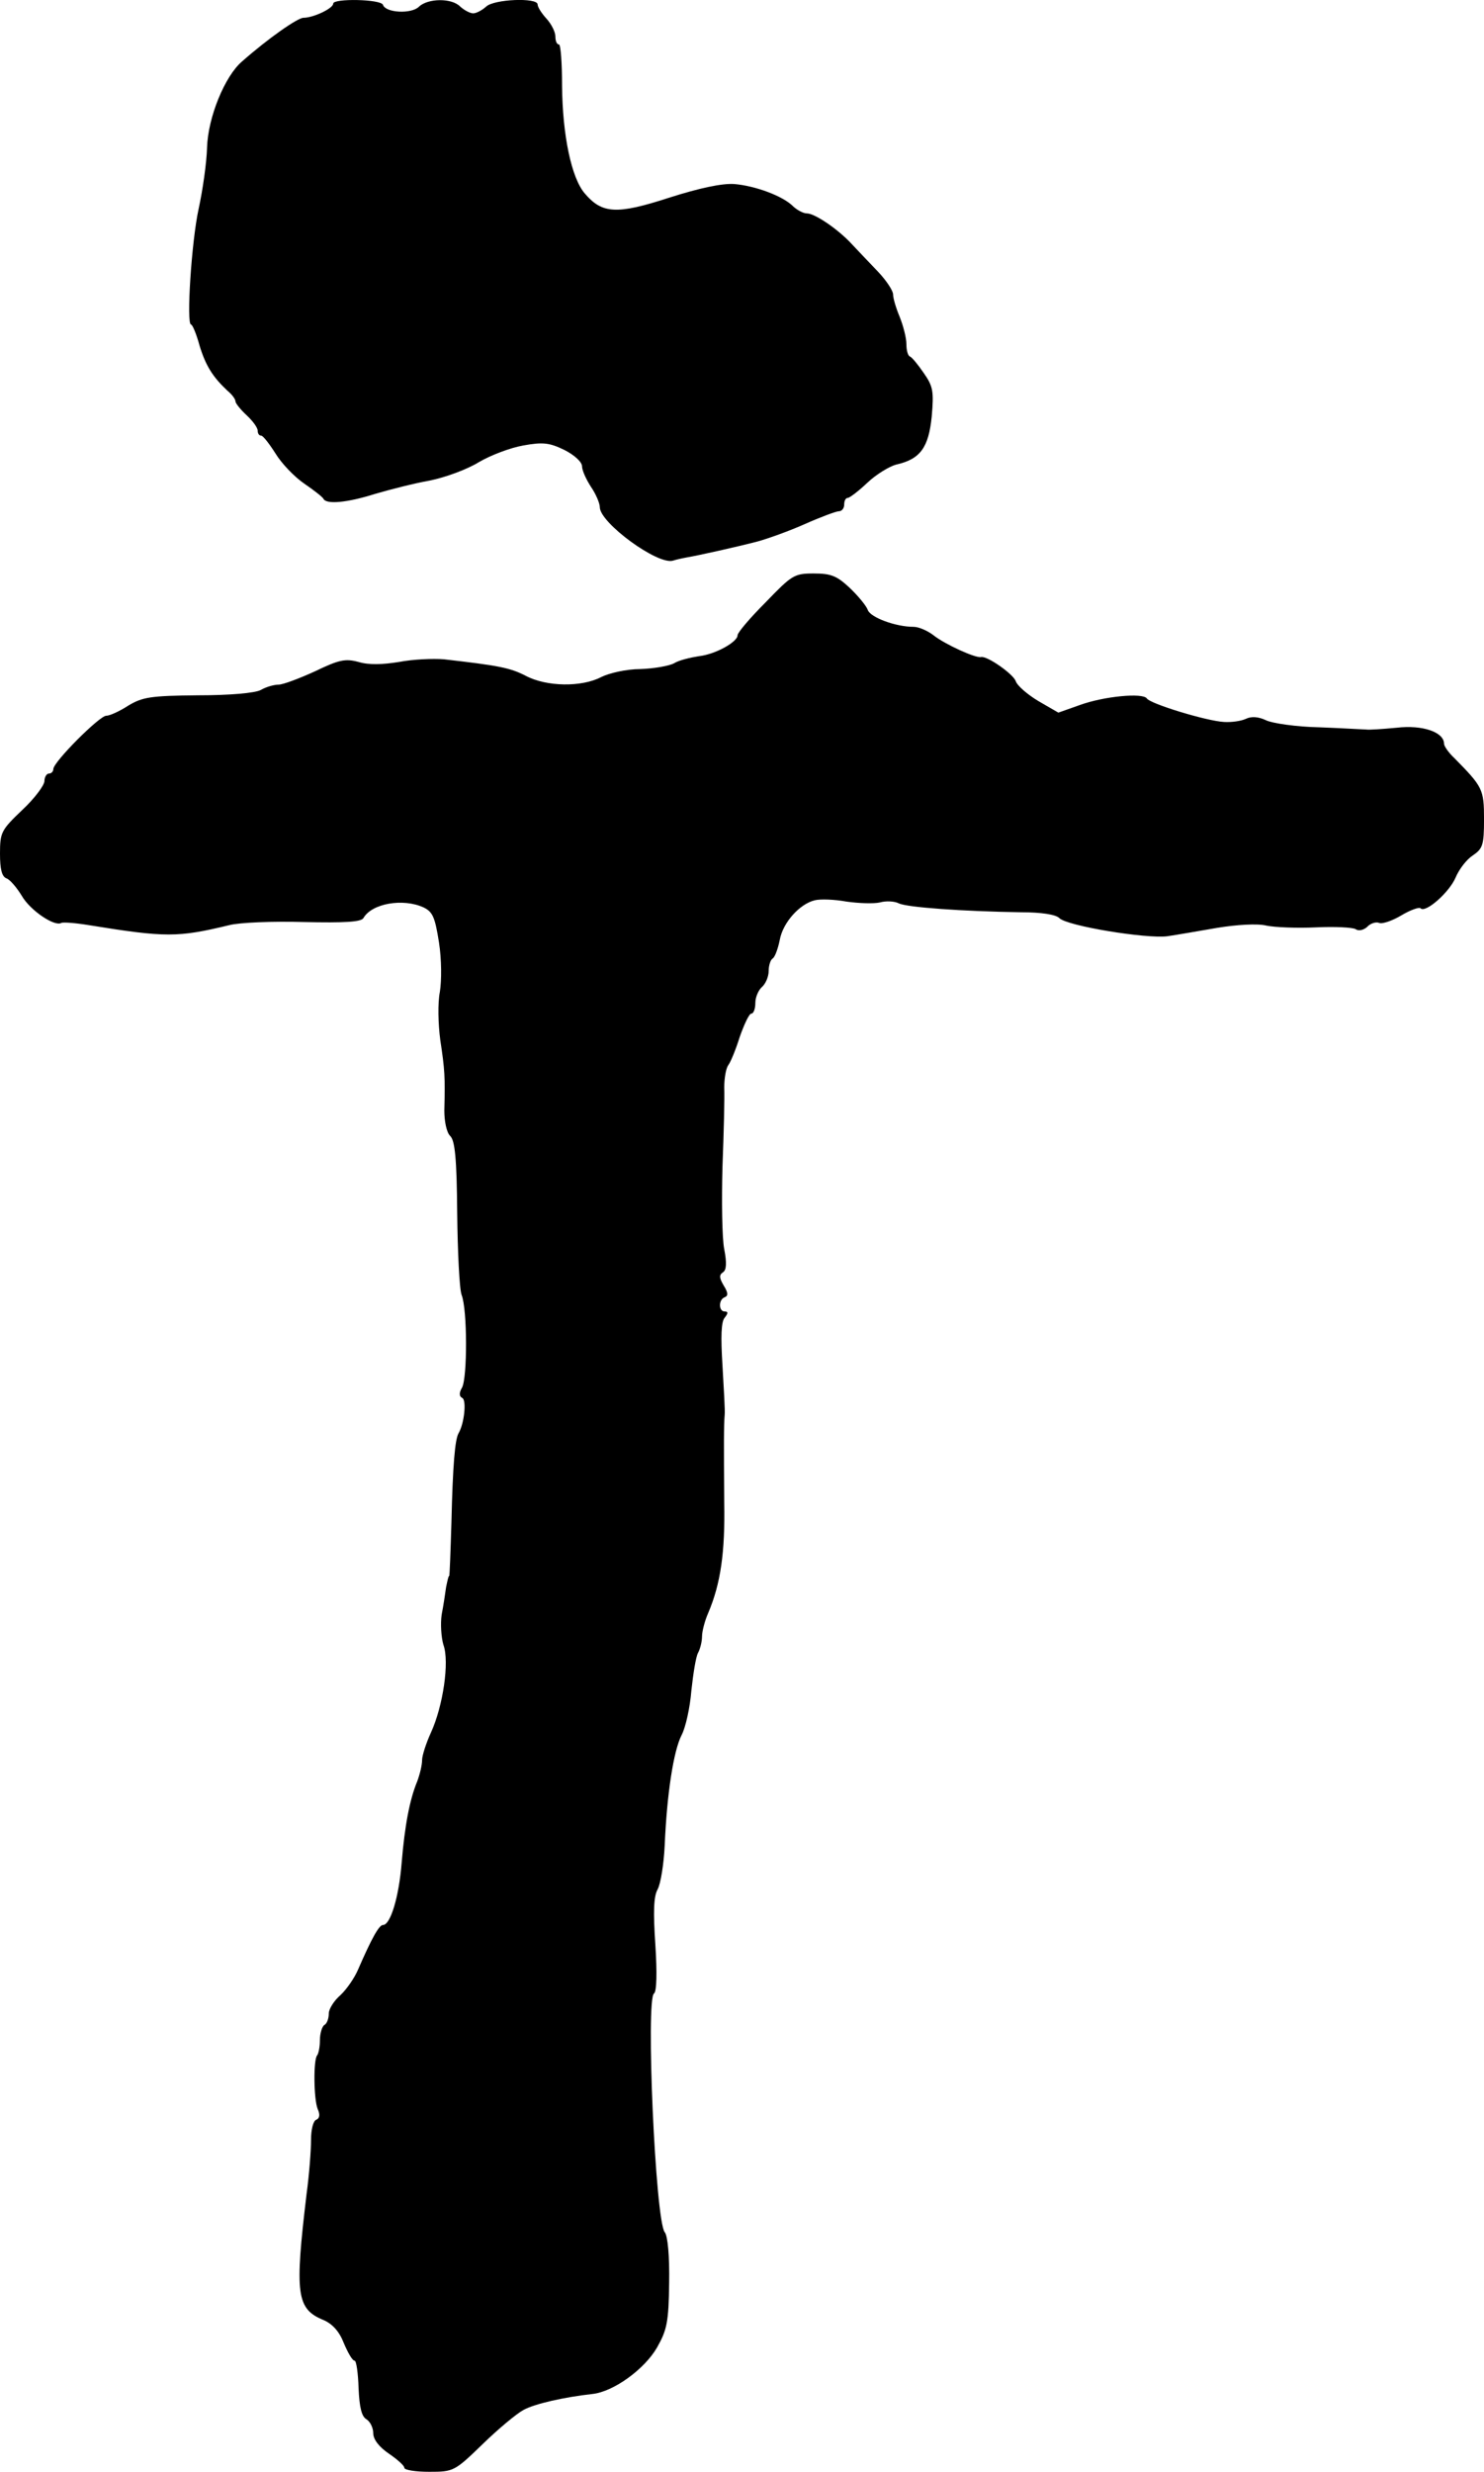
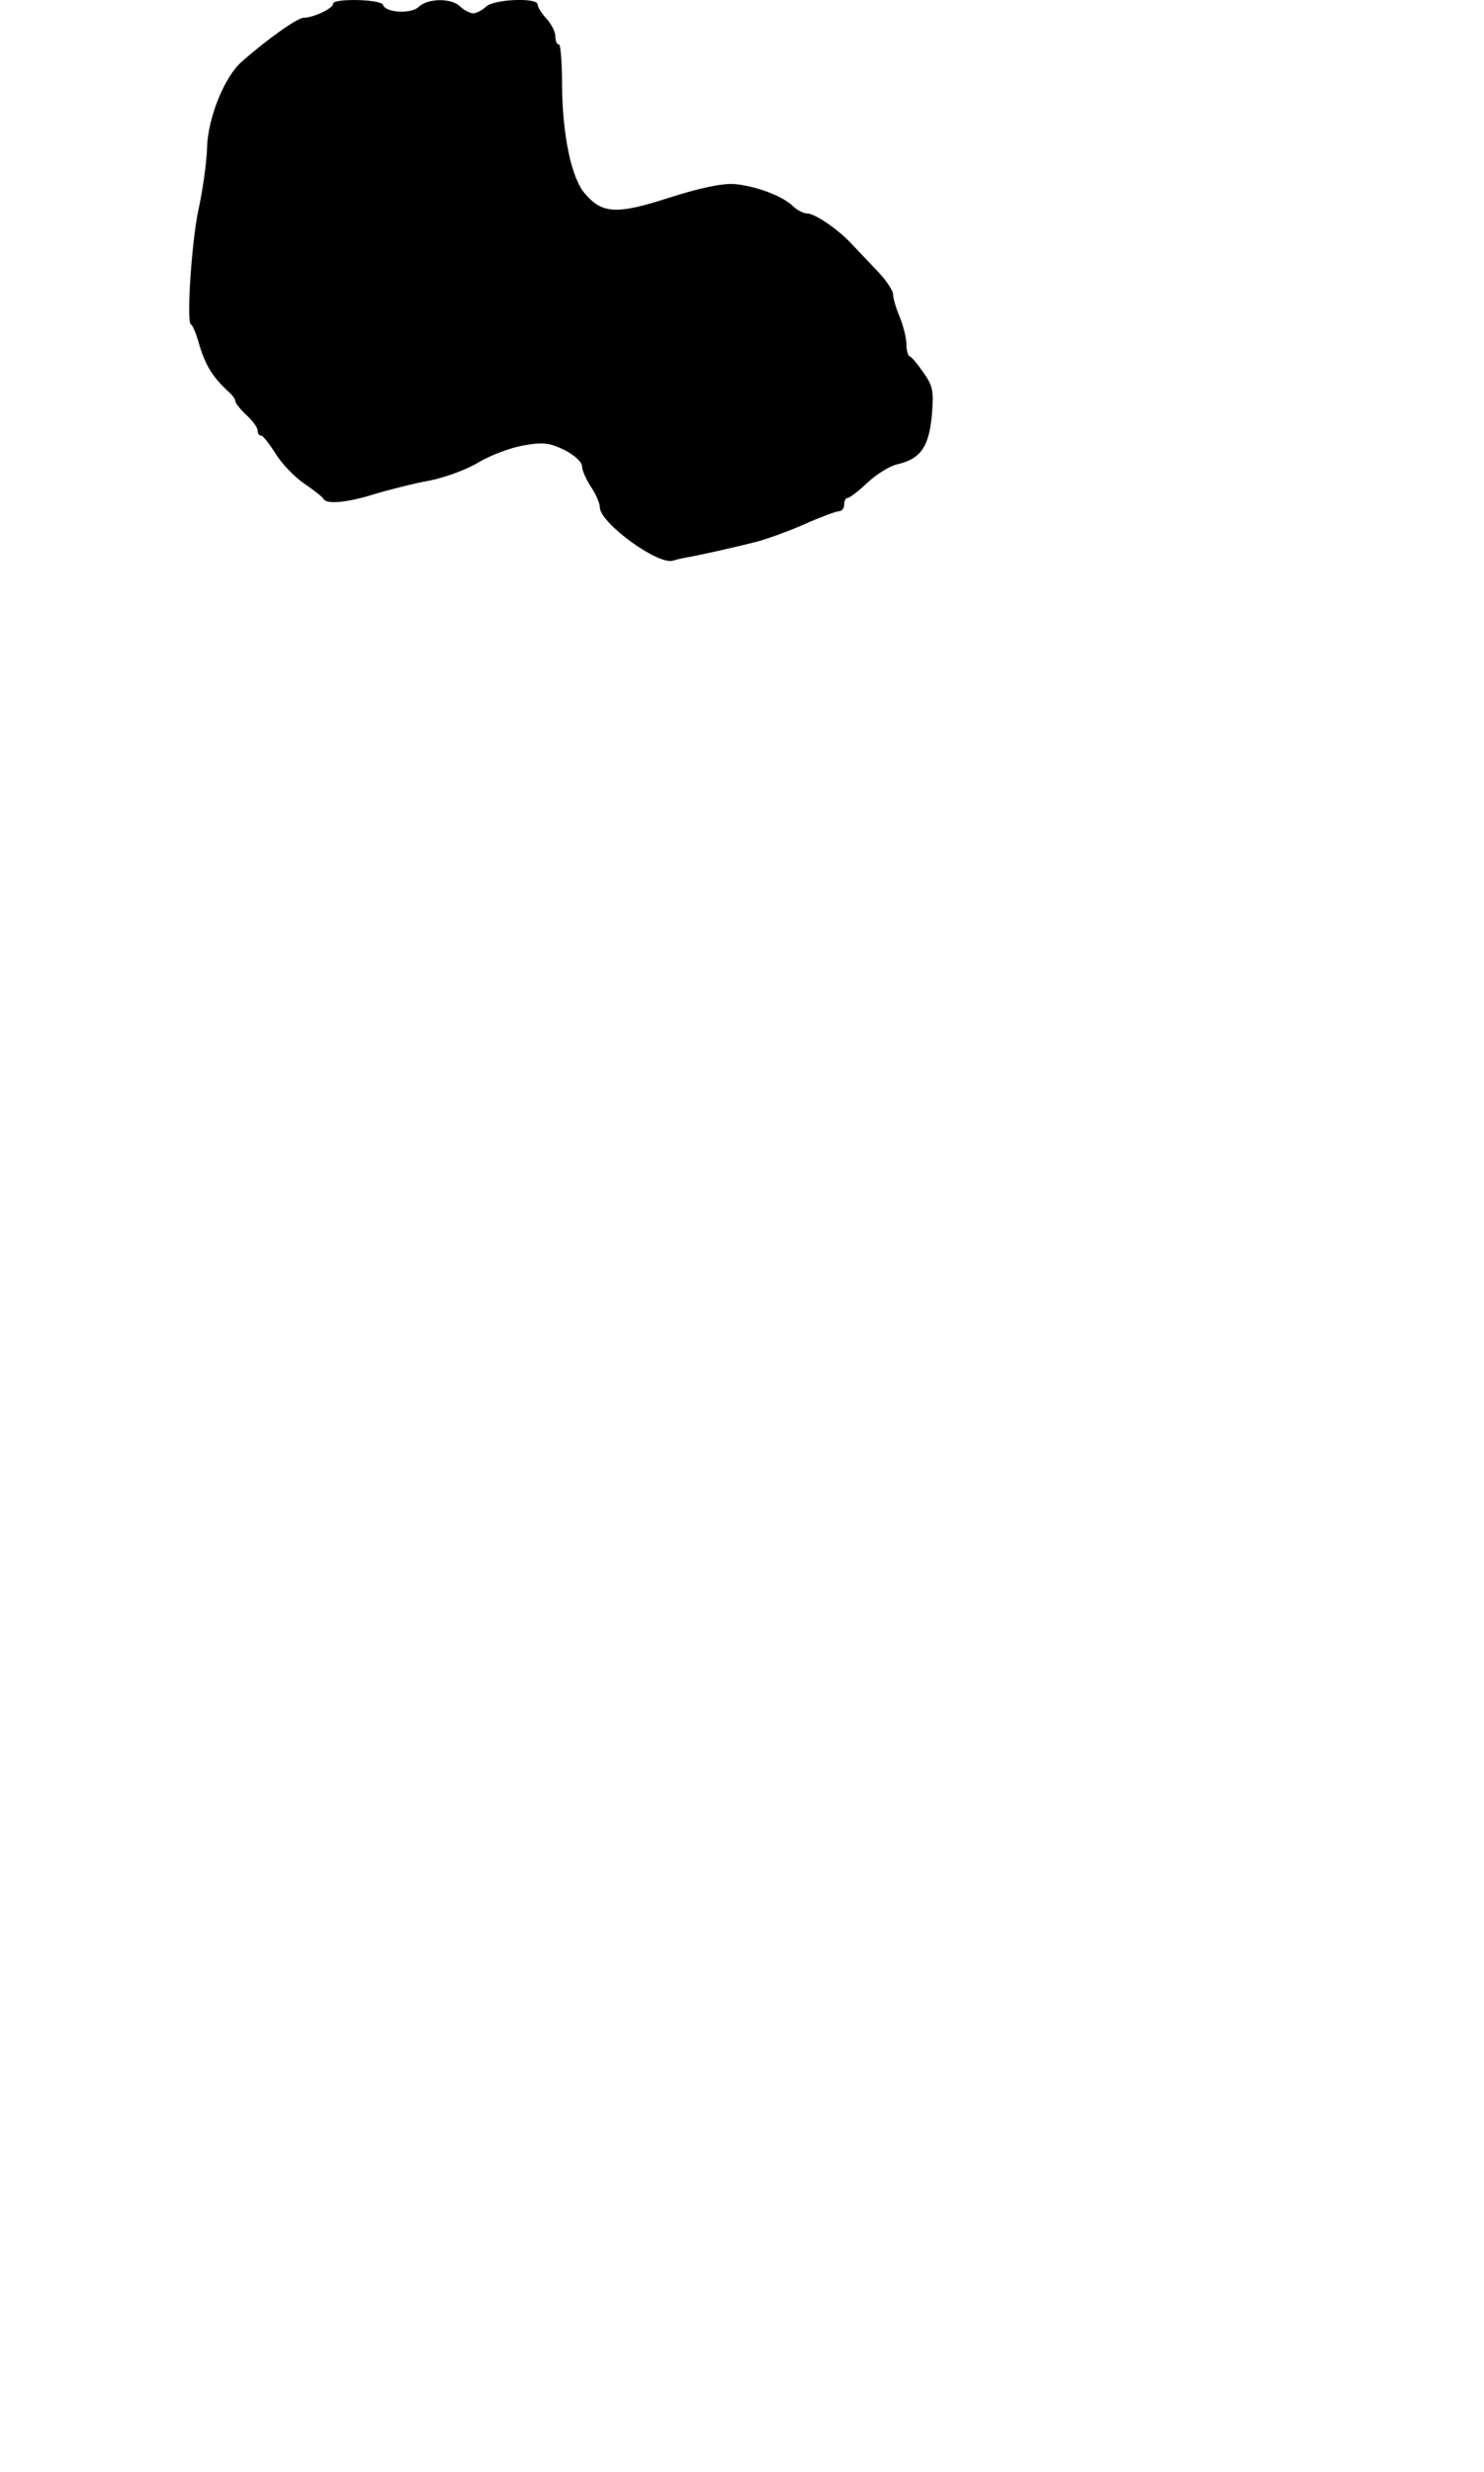
<svg xmlns="http://www.w3.org/2000/svg" version="1.0" width="334pt" height="556pt" viewBox="0 0 334 556" preserveAspectRatio="xMidYMid meet">
  <g transform="translate(0,556) scale(0.1,-0.1)" fill="#000000" stroke="none">
    <path d="M750 5552 c0 -11 -45 -32 -67 -32 -13 0 -79 -46 -138 -98 -39 -33 -77 -126 -79 -194 -1 -35 -10 -97 -19 -138 -16 -73 -28 -260 -17 -260 3 0 12 -21 19 -47 14 -46 30 -71 63 -102 10 -8 18 -19 18 -24 0 -4 11 -18 25 -31 14 -13 25 -28 25 -35 0 -6 3 -11 8 -11 4 0 18 -18 32 -40 14 -23 43 -53 65 -68 22 -15 41 -30 43 -34 6 -13 53 -9 116 11 34 10 89 24 123 30 35 7 84 25 110 41 27 16 72 33 101 38 44 8 59 6 92 -10 22 -11 40 -27 40 -37 0 -9 9 -29 20 -46 11 -16 20 -37 20 -46 0 -35 131 -131 165 -120 6 2 19 5 30 7 29 5 114 24 160 36 22 6 70 23 106 39 36 16 71 29 77 29 7 0 12 7 12 15 0 8 3 15 8 15 4 0 24 15 44 34 20 19 50 37 65 41 54 12 73 38 80 108 5 57 3 68 -18 98 -13 19 -27 36 -31 37 -5 2 -8 15 -8 28 0 14 -7 41 -15 61 -8 19 -15 42 -15 51 0 8 -15 31 -34 51 -19 20 -45 47 -58 61 -31 34 -84 70 -102 70 -8 0 -21 7 -30 15 -23 24 -86 47 -133 51 -28 2 -79 -9 -148 -31 -117 -38 -150 -36 -189 10 -30 35 -50 131 -51 242 0 51 -3 93 -7 93 -5 0 -8 8 -8 18 0 10 -9 28 -20 40 -11 12 -20 26 -20 32 0 16 -99 12 -116 -5 -9 -8 -22 -15 -29 -15 -7 0 -20 7 -29 15 -19 20 -73 19 -93 0 -17 -17 -75 -14 -81 4 -4 13 -112 15 -112 3z" />
-     <path d="M1723 4205 c-35 -35 -63 -68 -63 -74 0 -15 -50 -43 -87 -47 -19 -3 -45 -9 -56 -16 -11 -6 -46 -12 -76 -13 -31 0 -70 -9 -88 -18 -44 -23 -123 -22 -170 3 -35 18 -61 23 -184 37 -25 2 -70 0 -101 -6 -37 -6 -68 -7 -91 0 -30 8 -44 5 -98 -21 -35 -16 -72 -30 -82 -30 -10 0 -28 -5 -40 -12 -13 -7 -70 -12 -142 -12 -106 -1 -124 -4 -156 -23 -20 -13 -42 -23 -50 -23 -15 0 -119 -104 -119 -120 0 -5 -4 -10 -10 -10 -5 0 -10 -8 -10 -17 0 -9 -22 -39 -50 -65 -47 -45 -50 -50 -50 -98 0 -35 4 -52 15 -56 8 -3 23 -21 34 -39 19 -33 74 -70 89 -61 4 2 32 0 62 -5 173 -28 200 -28 316 0 23 6 98 9 168 7 91 -2 129 0 134 9 19 33 89 45 135 24 21 -10 26 -22 35 -79 6 -38 6 -86 2 -111 -5 -25 -4 -72 1 -109 10 -66 11 -82 9 -158 0 -24 5 -49 13 -57 11 -10 15 -51 16 -174 1 -88 5 -171 10 -184 13 -33 13 -185 1 -208 -7 -12 -7 -20 1 -24 9 -6 4 -57 -9 -79 -8 -14 -13 -71 -16 -201 -2 -66 -4 -120 -5 -120 -2 0 -4 -11 -7 -25 -2 -14 -6 -42 -10 -62 -3 -21 -1 -51 4 -68 14 -38 -1 -138 -28 -197 -11 -24 -20 -52 -20 -62 0 -11 -5 -32 -11 -48 -17 -41 -28 -99 -35 -183 -6 -76 -25 -140 -42 -140 -9 0 -26 -31 -56 -100 -8 -19 -26 -45 -40 -58 -14 -12 -26 -31 -26 -41 0 -11 -4 -23 -10 -26 -5 -3 -10 -19 -10 -34 0 -15 -3 -30 -6 -34 -9 -9 -8 -99 1 -121 6 -13 4 -21 -3 -24 -7 -2 -12 -22 -12 -46 0 -23 -4 -77 -10 -121 -27 -226 -23 -259 39 -284 20 -9 35 -26 45 -52 9 -21 19 -39 24 -39 4 0 8 -28 9 -62 2 -44 7 -64 18 -70 8 -5 15 -19 15 -31 0 -14 13 -31 35 -46 19 -13 35 -27 35 -32 0 -5 25 -9 56 -9 55 0 57 1 121 63 35 34 76 68 91 76 25 14 92 29 155 36 48 5 118 56 146 105 22 39 26 57 27 145 1 59 -3 106 -10 114 -21 27 -43 525 -24 537 6 4 7 47 3 109 -5 74 -4 109 5 125 7 13 14 57 16 99 5 117 20 213 38 248 9 17 19 62 22 100 4 37 10 76 15 85 5 9 9 26 9 37 0 11 6 35 14 53 28 66 38 136 36 248 -1 132 -1 173 1 198 1 9 -2 59 -5 111 -4 64 -3 98 5 107 8 10 8 14 0 14 -14 0 -14 27 0 32 8 3 8 10 -2 26 -10 17 -11 24 -2 30 8 5 9 21 3 52 -5 25 -6 109 -4 185 3 77 5 157 4 179 0 21 4 43 9 50 5 6 17 35 26 64 10 28 21 52 26 52 5 0 9 11 9 24 0 13 7 29 15 36 8 7 15 23 15 36 0 12 4 25 9 28 5 3 12 22 16 42 7 39 45 81 79 89 12 3 44 2 71 -3 28 -4 61 -5 75 -2 14 4 33 3 43 -2 18 -9 143 -18 275 -20 45 0 78 -5 86 -13 17 -18 197 -47 243 -41 21 3 72 12 113 19 43 7 90 10 110 5 19 -4 69 -6 112 -4 42 2 82 0 89 -4 7 -5 18 -2 26 5 7 8 20 12 27 9 7 -3 30 5 50 17 20 12 40 19 43 16 11 -12 65 36 79 69 8 19 25 41 39 50 22 15 25 23 25 81 0 68 -3 73 -67 138 -13 12 -23 27 -23 32 0 26 -48 43 -107 36 -32 -3 -62 -5 -68 -4 -5 0 -53 3 -105 5 -52 1 -107 9 -121 16 -17 8 -33 9 -45 3 -11 -5 -32 -8 -49 -7 -39 2 -167 41 -174 53 -9 13 -96 5 -151 -15 l-48 -17 -45 26 c-25 15 -48 35 -51 45 -6 16 -64 57 -78 54 -12 -3 -82 29 -107 49 -13 10 -33 19 -45 19 -40 0 -97 21 -103 38 -3 9 -22 32 -41 50 -29 27 -42 32 -81 32 -44 0 -49 -4 -108 -65z" />
  </g>
</svg>